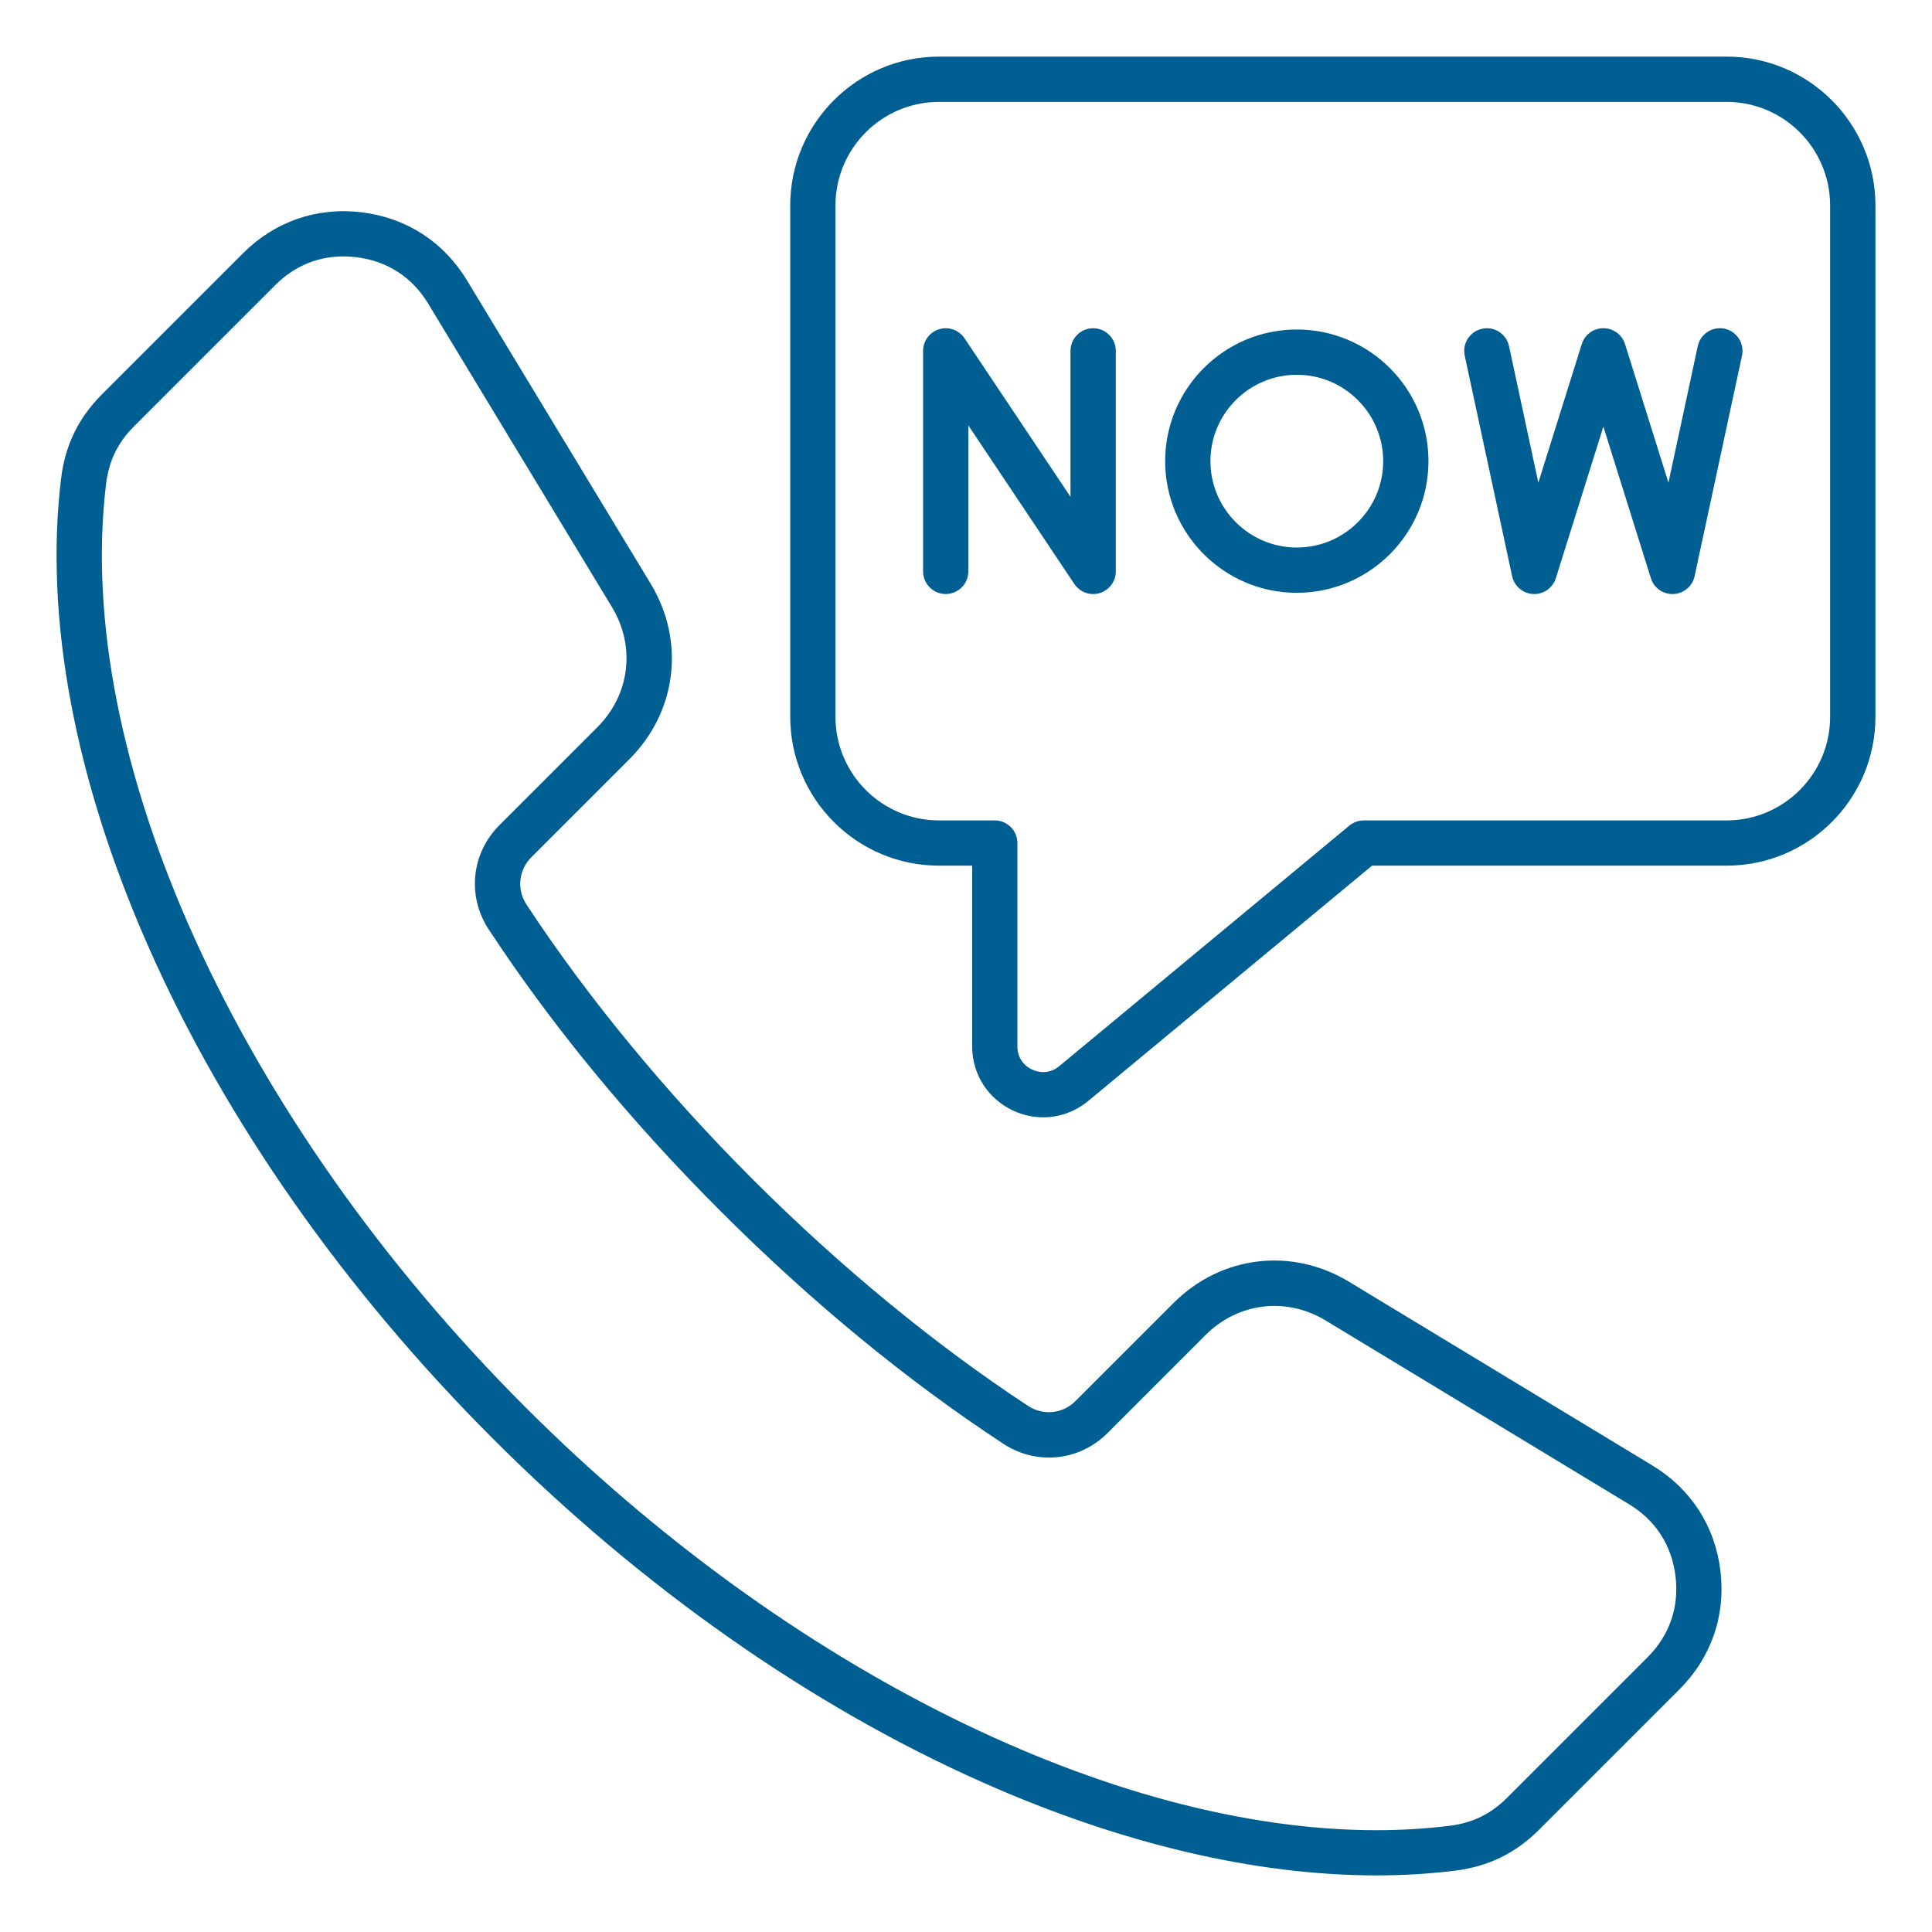
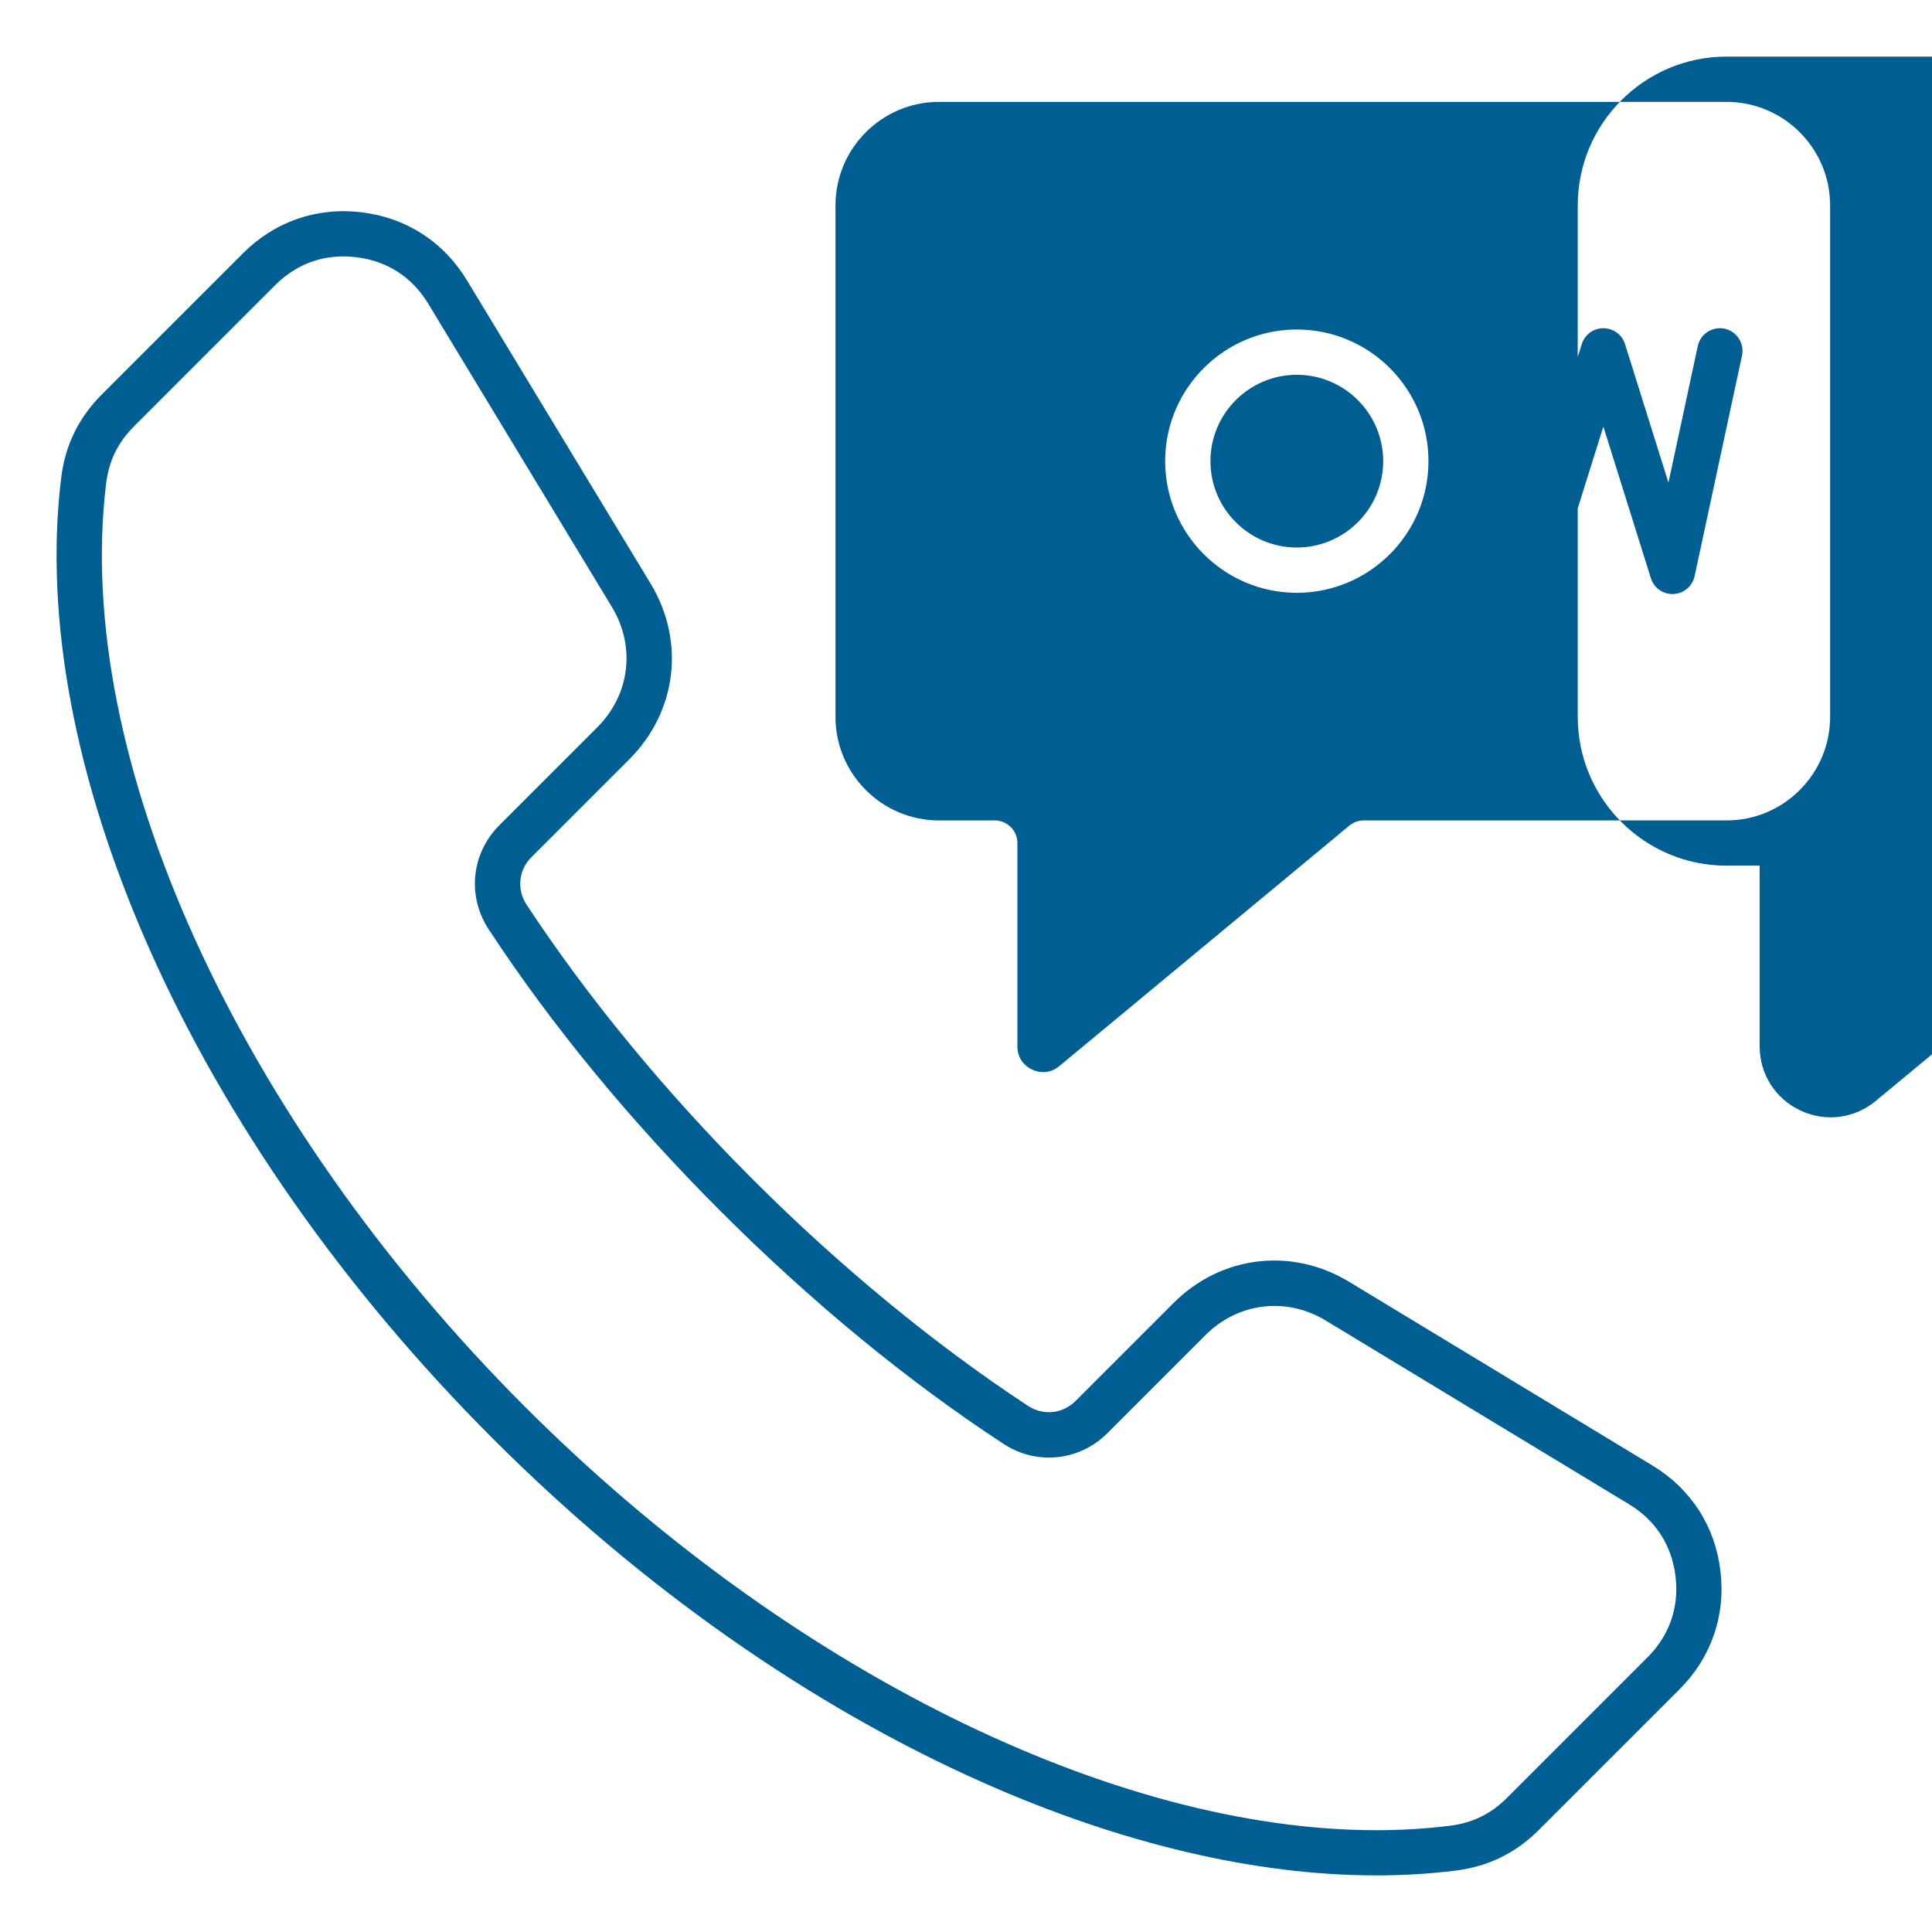
<svg xmlns="http://www.w3.org/2000/svg" id="Layer_1" viewBox="0 0 512 512" width="512" height="512">
-   <path d="m457.56 15h-208.7c-21.75 0-39.44 17.69-39.44 39.44v135.53c0 21.75 17.69 39.44 39.44 39.44h8.77v47.88c0 7.36 4.14 13.87 10.8 17 2.59 1.22 5.32 1.81 8.03 1.81 4.27 0 8.48-1.48 11.95-4.35l75.19-62.34h93.97c21.75 0 39.44-17.69 39.44-39.44v-135.53c-.01-21.75-17.7-39.44-39.45-39.44zm27.44 174.98c0 15.13-12.31 27.44-27.44 27.44h-96.14c-1.4 0-2.75.49-3.83 1.38l-76.85 63.72c-2.11 1.75-4.74 2.08-7.22.92s-3.9-3.4-3.9-6.14v-53.88c0-3.31-2.69-6-6-6h-14.77c-15.13 0-27.44-12.31-27.44-27.44v-135.54c0-15.13 12.31-27.44 27.44-27.44h208.7c15.14 0 27.45 12.31 27.45 27.44zm-47.09 198.39-80.4-48.69c-15.23-9.22-33.92-6.96-46.51 5.63l-25.99 25.99c-3.38 3.38-8.54 3.91-12.54 1.29-24.61-16.15-49.86-36.92-73-60.06-23.09-23.09-43.82-48.27-59.94-72.81-2.63-4-2.1-9.16 1.28-12.54l25.99-25.99c12.59-12.59 14.85-31.28 5.63-46.51l-48.69-80.4c-6.17-10.19-16.08-16.59-27.91-18.02s-22.98 2.42-31.41 10.84l-37.38 37.38c-6.23 6.23-9.78 13.51-10.84 22.25-4.5 36.99 3.6 80.16 23.44 124.86 20.21 45.52 51.68 90.38 91.04 129.73 39.43 39.43 84.39 70.95 130 91.15 36.58 16.2 72.11 24.53 104.07 24.53 7.18 0 14.19-.42 20.98-1.27 8.7-1.09 15.94-4.63 22.14-10.83l37.22-37.22c8.42-8.43 12.28-19.58 10.84-31.41-1.43-11.82-7.83-21.73-18.02-27.9zm-1.3 50.84-37.22 37.22c-4.3 4.3-9.11 6.65-15.14 7.41-6.32.79-12.83 1.18-19.49 1.18-69.58 0-155.81-42.39-225.59-112.17-76.27-76.29-119.86-172.32-111.05-244.67.74-6.06 3.1-10.9 7.42-15.22l37.38-37.38c5.84-5.85 13.26-8.41 21.48-7.42 8.21.99 14.81 5.26 19.09 12.33l48.69 80.4c6.31 10.42 4.76 23.2-3.85 31.81l-25.99 25.99c-7.45 7.45-8.61 18.81-2.83 27.61 16.8 25.58 37.49 50.71 61.49 74.71 24.05 24.05 49.25 44.78 74.9 61.61 8.8 5.78 20.16 4.61 27.6-2.84l25.99-25.99c8.61-8.61 21.39-10.16 31.81-3.85l80.4 48.69c7.07 4.28 11.33 10.88 12.33 19.09.99 8.21-1.58 15.64-7.42 21.49zm-140.91-346.22v58.44c0 2.64-1.73 4.97-4.26 5.74-.58.17-1.16.26-1.74.26-1.97 0-3.85-.97-4.99-2.67l-28.08-42.01v38.67c0 3.31-2.69 6-6 6s-6-2.69-6-6v-58.43c0-2.64 1.73-4.97 4.26-5.74s5.26.21 6.73 2.41l28.08 42.01v-38.68c0-3.31 2.69-6 6-6s6 2.69 6 6zm47.97-5.67c-19.24 0-34.89 15.65-34.89 34.89s15.65 34.89 34.89 34.89 34.89-15.65 34.89-34.89c.01-19.24-15.65-34.89-34.89-34.89zm0 57.78c-12.62 0-22.89-10.27-22.89-22.89s10.27-22.89 22.89-22.89c12.62 0 22.89 10.27 22.89 22.89.01 12.62-10.26 22.89-22.89 22.89zm117.98-50.85-12.56 58.44c-.57 2.66-2.87 4.61-5.59 4.73-2.76.13-5.19-1.6-6-4.2l-12.59-40.17-12.59 40.17c-.79 2.51-3.11 4.21-5.72 4.21-.09 0-.18 0-.28-.01-2.72-.13-5.02-2.07-5.59-4.73l-12.56-58.44c-.7-3.24 1.37-6.43 4.61-7.13s6.43 1.36 7.13 4.61l7.77 36.18 11.51-36.72c.78-2.5 3.1-4.21 5.73-4.21s4.94 1.7 5.73 4.21l11.51 36.71 7.77-36.18c.7-3.24 3.89-5.3 7.13-4.61 3.22.71 5.28 3.9 4.59 7.14z" fill="#005F92" />
+   <path d="m457.56 15c-21.75 0-39.44 17.69-39.44 39.44v135.53c0 21.75 17.69 39.44 39.44 39.44h8.77v47.88c0 7.36 4.14 13.87 10.8 17 2.59 1.22 5.32 1.81 8.03 1.81 4.27 0 8.48-1.48 11.95-4.35l75.19-62.34h93.97c21.75 0 39.44-17.69 39.44-39.44v-135.53c-.01-21.75-17.7-39.44-39.45-39.44zm27.44 174.98c0 15.13-12.31 27.44-27.44 27.44h-96.14c-1.4 0-2.75.49-3.83 1.38l-76.85 63.72c-2.11 1.75-4.74 2.08-7.22.92s-3.9-3.4-3.9-6.14v-53.88c0-3.31-2.69-6-6-6h-14.77c-15.13 0-27.44-12.31-27.44-27.44v-135.54c0-15.13 12.31-27.44 27.44-27.44h208.7c15.14 0 27.45 12.31 27.45 27.44zm-47.09 198.39-80.4-48.69c-15.23-9.22-33.92-6.96-46.51 5.63l-25.99 25.99c-3.38 3.38-8.54 3.91-12.54 1.29-24.61-16.15-49.86-36.92-73-60.06-23.09-23.09-43.82-48.27-59.94-72.81-2.63-4-2.1-9.16 1.28-12.54l25.99-25.99c12.59-12.59 14.85-31.28 5.63-46.51l-48.69-80.4c-6.17-10.19-16.08-16.59-27.91-18.02s-22.98 2.42-31.41 10.84l-37.38 37.38c-6.23 6.23-9.78 13.51-10.84 22.25-4.5 36.99 3.6 80.16 23.44 124.86 20.21 45.52 51.68 90.38 91.04 129.73 39.43 39.43 84.39 70.95 130 91.15 36.58 16.2 72.11 24.53 104.07 24.53 7.18 0 14.19-.42 20.98-1.27 8.7-1.09 15.94-4.63 22.14-10.83l37.22-37.22c8.42-8.43 12.28-19.58 10.84-31.41-1.43-11.82-7.83-21.73-18.02-27.9zm-1.3 50.84-37.22 37.22c-4.3 4.3-9.11 6.65-15.14 7.41-6.32.79-12.83 1.18-19.49 1.18-69.58 0-155.81-42.39-225.59-112.17-76.27-76.29-119.86-172.32-111.05-244.67.74-6.06 3.1-10.9 7.42-15.22l37.38-37.38c5.84-5.85 13.26-8.41 21.48-7.42 8.21.99 14.81 5.26 19.09 12.33l48.69 80.4c6.31 10.42 4.76 23.2-3.85 31.81l-25.99 25.99c-7.45 7.45-8.61 18.81-2.83 27.61 16.8 25.58 37.49 50.71 61.49 74.71 24.05 24.05 49.25 44.78 74.9 61.61 8.8 5.78 20.16 4.61 27.6-2.84l25.99-25.99c8.61-8.61 21.39-10.16 31.81-3.85l80.4 48.69c7.07 4.28 11.33 10.88 12.33 19.09.99 8.21-1.58 15.64-7.42 21.49zm-140.91-346.22v58.44c0 2.64-1.73 4.97-4.26 5.74-.58.17-1.16.26-1.74.26-1.97 0-3.85-.97-4.99-2.67l-28.08-42.01v38.67c0 3.31-2.69 6-6 6s-6-2.69-6-6v-58.43c0-2.64 1.73-4.97 4.26-5.74s5.26.21 6.73 2.41l28.08 42.01v-38.68c0-3.31 2.69-6 6-6s6 2.69 6 6zm47.97-5.67c-19.24 0-34.89 15.65-34.89 34.89s15.65 34.89 34.89 34.89 34.89-15.65 34.89-34.89c.01-19.24-15.65-34.89-34.89-34.89zm0 57.78c-12.62 0-22.89-10.27-22.89-22.89s10.27-22.89 22.89-22.89c12.62 0 22.89 10.27 22.89 22.89.01 12.62-10.26 22.89-22.89 22.89zm117.98-50.85-12.56 58.44c-.57 2.66-2.87 4.61-5.59 4.73-2.76.13-5.19-1.6-6-4.2l-12.59-40.17-12.59 40.17c-.79 2.51-3.11 4.21-5.72 4.21-.09 0-.18 0-.28-.01-2.72-.13-5.02-2.07-5.59-4.73l-12.56-58.44c-.7-3.24 1.37-6.43 4.61-7.13s6.43 1.36 7.13 4.61l7.77 36.18 11.51-36.72c.78-2.5 3.1-4.21 5.73-4.21s4.94 1.7 5.73 4.21l11.51 36.71 7.77-36.18c.7-3.24 3.89-5.3 7.13-4.61 3.22.71 5.28 3.9 4.59 7.14z" fill="#005F92" />
</svg>